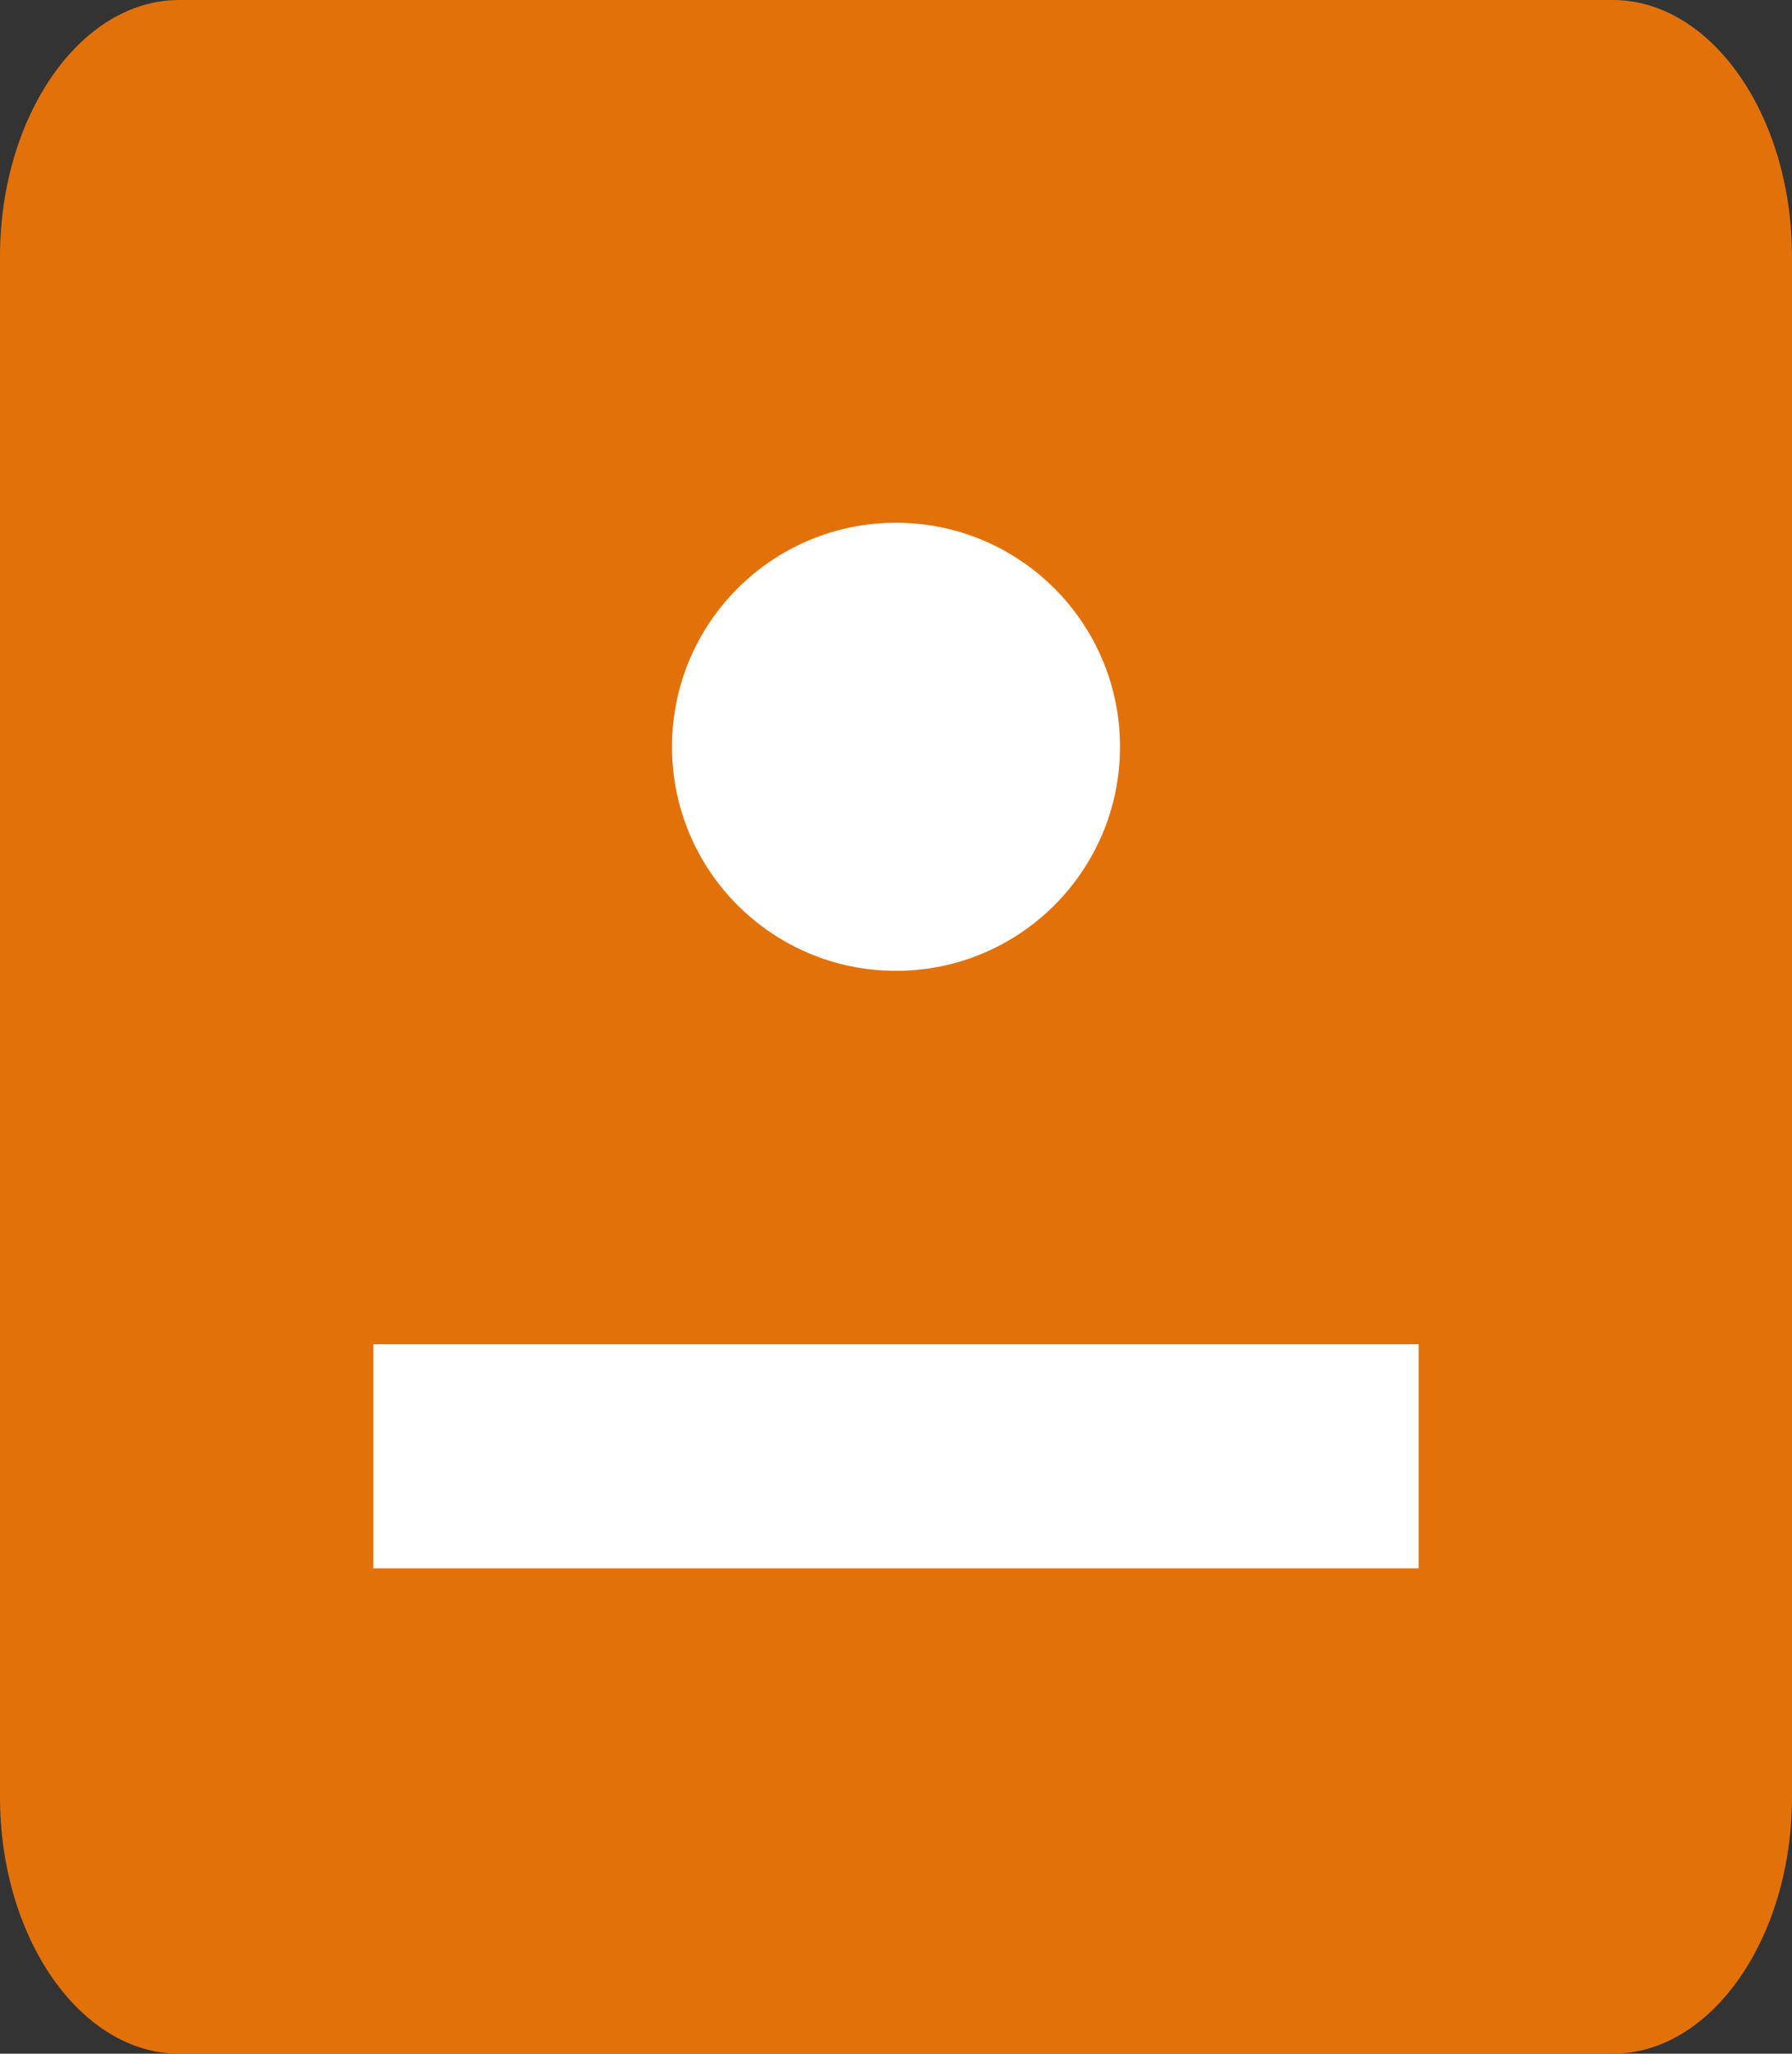
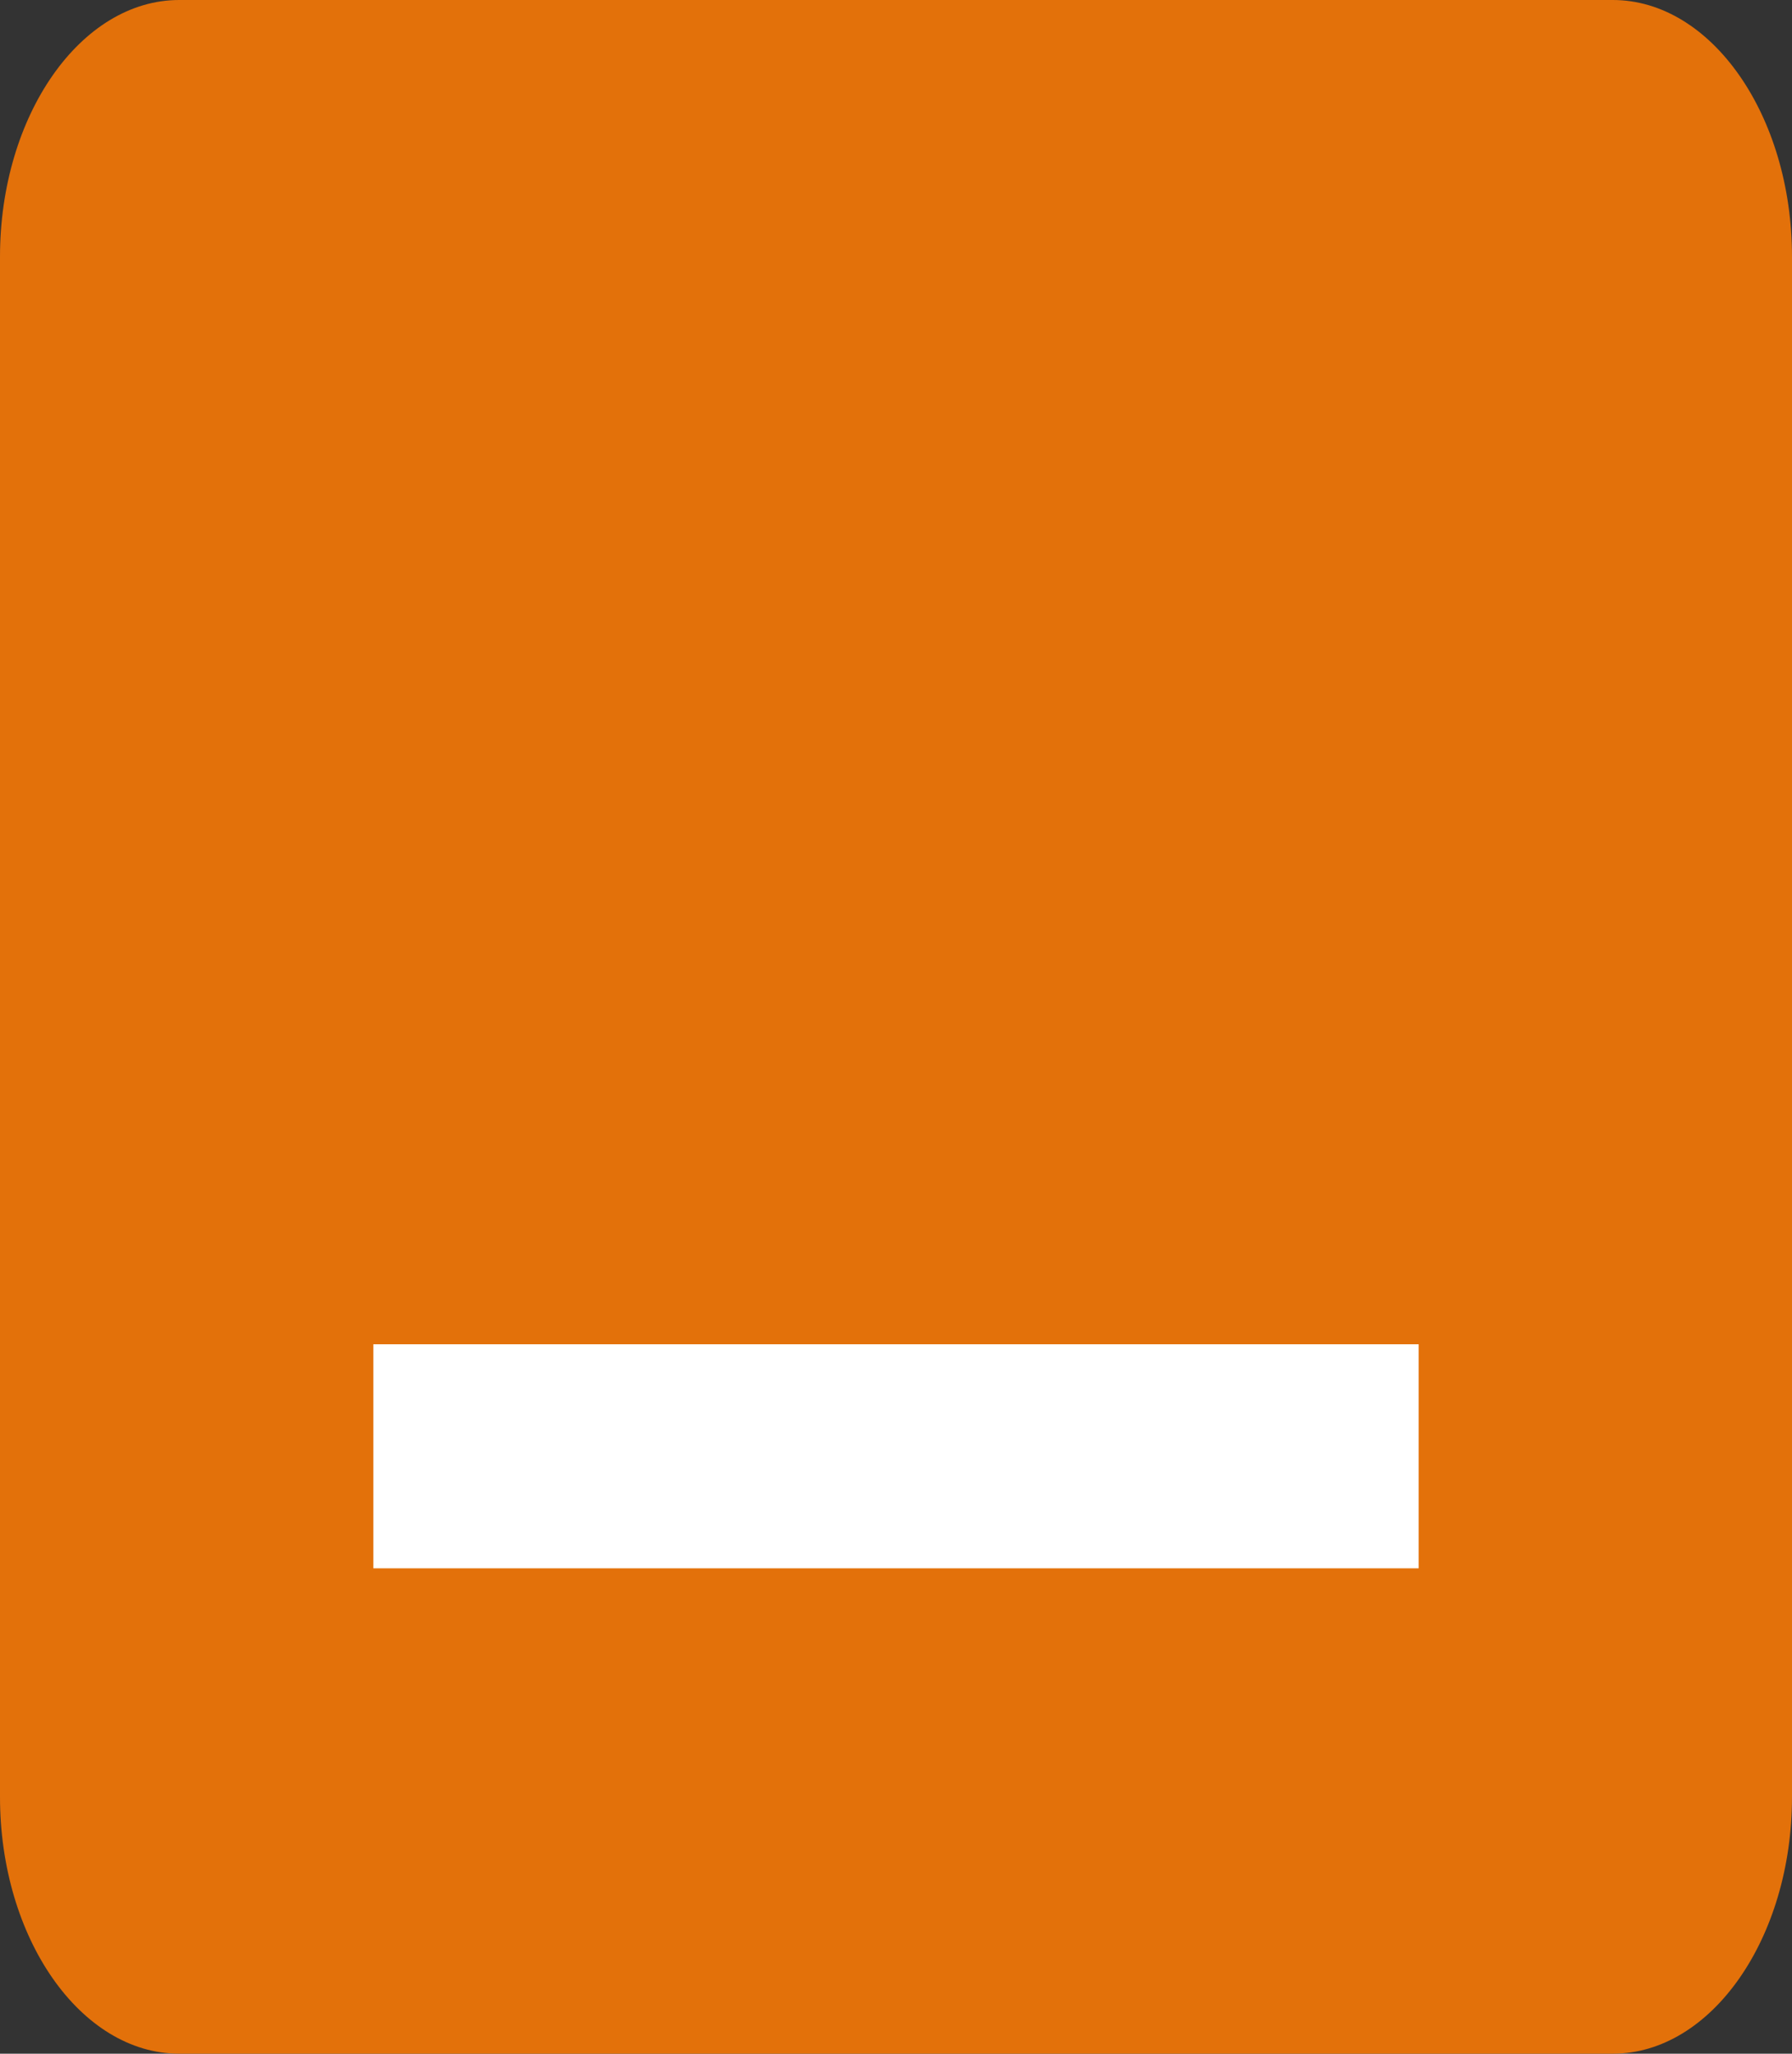
<svg xmlns="http://www.w3.org/2000/svg" width="48" height="55" viewBox="0 0 48 55" fill="none">
  <rect x="0" y="0" width="48" height="55" fill="#333333" stroke="none" />
  <path fill-rule="evenodd" clip-rule="evenodd" d="M43.2 0H4.8C2.16 0 0 3.094 0 6.875V48.125C0 51.906 2.16 55 4.8 55H43.2C45.84 55 48 51.906 48 48.125V6.875C48 3.094 45.84 0 43.2 0" fill="#E3710A" />
  <rect x="10" y="36.001" width="28" height="6" fill="white" />
-   <circle cx="24" cy="20" r="6" fill="white" />
</svg>